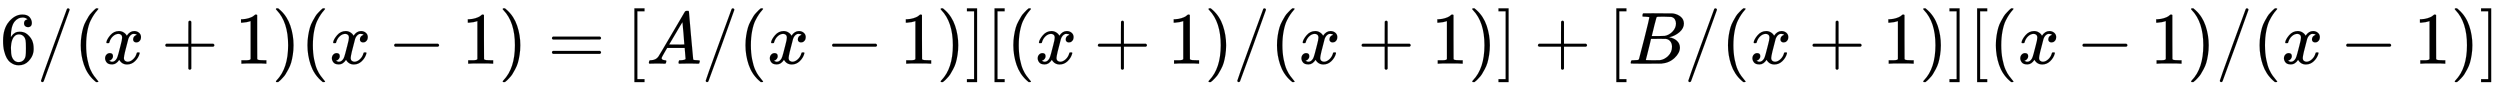
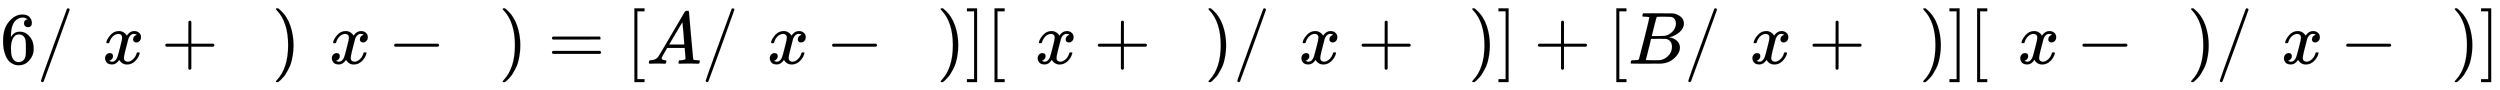
<svg xmlns="http://www.w3.org/2000/svg" xmlns:xlink="http://www.w3.org/1999/xlink" width="78.73ex" height="2.843ex" style="vertical-align: -0.838ex;" viewBox="0 -863.1 33897.6 1223.9" role="img" focusable="false" aria-labelledby="MathJax-SVG-1-Title">
  <title id="MathJax-SVG-1-Title">6 divided by left parenthesis x plus 1 right parenthesis left parenthesis x minus 1 right parenthesis equals left bracket upper A divided by left parenthesis x minus 1 right parenthesis right bracket left bracket left parenthesis x plus 1 right parenthesis divided by left parenthesis x plus 1 right parenthesis right bracket plus left bracket upper B divided by left parenthesis x plus 1 right parenthesis right bracket left bracket left parenthesis x minus 1 right parenthesis divided by left parenthesis x minus 1 right parenthesis right bracket</title>
  <defs aria-hidden="true">
    <path stroke-width="1" id="E1-MJMAIN-36" d="M42 313Q42 476 123 571T303 666Q372 666 402 630T432 550Q432 525 418 510T379 495Q356 495 341 509T326 548Q326 592 373 601Q351 623 311 626Q240 626 194 566Q147 500 147 364L148 360Q153 366 156 373Q197 433 263 433H267Q313 433 348 414Q372 400 396 374T435 317Q456 268 456 210V192Q456 169 451 149Q440 90 387 34T253 -22Q225 -22 199 -14T143 16T92 75T56 172T42 313ZM257 397Q227 397 205 380T171 335T154 278T148 216Q148 133 160 97T198 39Q222 21 251 21Q302 21 329 59Q342 77 347 104T352 209Q352 289 347 316T329 361Q302 397 257 397Z" />
    <path stroke-width="1" id="E1-MJMAIN-2F" d="M423 750Q432 750 438 744T444 730Q444 725 271 248T92 -240Q85 -250 75 -250Q68 -250 62 -245T56 -231Q56 -221 230 257T407 740Q411 750 423 750Z" />
-     <path stroke-width="1" id="E1-MJMAIN-28" d="M94 250Q94 319 104 381T127 488T164 576T202 643T244 695T277 729T302 750H315H319Q333 750 333 741Q333 738 316 720T275 667T226 581T184 443T167 250T184 58T225 -81T274 -167T316 -220T333 -241Q333 -250 318 -250H315H302L274 -226Q180 -141 137 -14T94 250Z" />
    <path stroke-width="1" id="E1-MJMATHI-78" d="M52 289Q59 331 106 386T222 442Q257 442 286 424T329 379Q371 442 430 442Q467 442 494 420T522 361Q522 332 508 314T481 292T458 288Q439 288 427 299T415 328Q415 374 465 391Q454 404 425 404Q412 404 406 402Q368 386 350 336Q290 115 290 78Q290 50 306 38T341 26Q378 26 414 59T463 140Q466 150 469 151T485 153H489Q504 153 504 145Q504 144 502 134Q486 77 440 33T333 -11Q263 -11 227 52Q186 -10 133 -10H127Q78 -10 57 16T35 71Q35 103 54 123T99 143Q142 143 142 101Q142 81 130 66T107 46T94 41L91 40Q91 39 97 36T113 29T132 26Q168 26 194 71Q203 87 217 139T245 247T261 313Q266 340 266 352Q266 380 251 392T217 404Q177 404 142 372T93 290Q91 281 88 280T72 278H58Q52 284 52 289Z" />
    <path stroke-width="1" id="E1-MJMAIN-2B" d="M56 237T56 250T70 270H369V420L370 570Q380 583 389 583Q402 583 409 568V270H707Q722 262 722 250T707 230H409V-68Q401 -82 391 -82H389H387Q375 -82 369 -68V230H70Q56 237 56 250Z" />
-     <path stroke-width="1" id="E1-MJMAIN-31" d="M213 578L200 573Q186 568 160 563T102 556H83V602H102Q149 604 189 617T245 641T273 663Q275 666 285 666Q294 666 302 660V361L303 61Q310 54 315 52T339 48T401 46H427V0H416Q395 3 257 3Q121 3 100 0H88V46H114Q136 46 152 46T177 47T193 50T201 52T207 57T213 61V578Z" />
    <path stroke-width="1" id="E1-MJMAIN-29" d="M60 749L64 750Q69 750 74 750H86L114 726Q208 641 251 514T294 250Q294 182 284 119T261 12T224 -76T186 -143T145 -194T113 -227T90 -246Q87 -249 86 -250H74Q66 -250 63 -250T58 -247T55 -238Q56 -237 66 -225Q221 -64 221 250T66 725Q56 737 55 738Q55 746 60 749Z" />
    <path stroke-width="1" id="E1-MJMAIN-2212" d="M84 237T84 250T98 270H679Q694 262 694 250T679 230H98Q84 237 84 250Z" />
-     <path stroke-width="1" id="E1-MJMAIN-3D" d="M56 347Q56 360 70 367H707Q722 359 722 347Q722 336 708 328L390 327H72Q56 332 56 347ZM56 153Q56 168 72 173H708Q722 163 722 153Q722 140 707 133H70Q56 140 56 153Z" />
+     <path stroke-width="1" id="E1-MJMAIN-3D" d="M56 347Q56 360 70 367H707Q722 336 708 328L390 327H72Q56 332 56 347ZM56 153Q56 168 72 173H708Q722 163 722 153Q722 140 707 133H70Q56 140 56 153Z" />
    <path stroke-width="1" id="E1-MJMAIN-5B" d="M118 -250V750H255V710H158V-210H255V-250H118Z" />
    <path stroke-width="1" id="E1-MJMATHI-41" d="M208 74Q208 50 254 46Q272 46 272 35Q272 34 270 22Q267 8 264 4T251 0Q249 0 239 0T205 1T141 2Q70 2 50 0H42Q35 7 35 11Q37 38 48 46H62Q132 49 164 96Q170 102 345 401T523 704Q530 716 547 716H555H572Q578 707 578 706L606 383Q634 60 636 57Q641 46 701 46Q726 46 726 36Q726 34 723 22Q720 7 718 4T704 0Q701 0 690 0T651 1T578 2Q484 2 455 0H443Q437 6 437 9T439 27Q443 40 445 43L449 46H469Q523 49 533 63L521 213H283L249 155Q208 86 208 74ZM516 260Q516 271 504 416T490 562L463 519Q447 492 400 412L310 260L413 259Q516 259 516 260Z" />
    <path stroke-width="1" id="E1-MJMAIN-5D" d="M22 710V750H159V-250H22V-210H119V710H22Z" />
    <path stroke-width="1" id="E1-MJMATHI-42" d="M231 637Q204 637 199 638T194 649Q194 676 205 682Q206 683 335 683Q594 683 608 681Q671 671 713 636T756 544Q756 480 698 429T565 360L555 357Q619 348 660 311T702 219Q702 146 630 78T453 1Q446 0 242 0Q42 0 39 2Q35 5 35 10Q35 17 37 24Q42 43 47 45Q51 46 62 46H68Q95 46 128 49Q142 52 147 61Q150 65 219 339T288 628Q288 635 231 637ZM649 544Q649 574 634 600T585 634Q578 636 493 637Q473 637 451 637T416 636H403Q388 635 384 626Q382 622 352 506Q352 503 351 500L320 374H401Q482 374 494 376Q554 386 601 434T649 544ZM595 229Q595 273 572 302T512 336Q506 337 429 337Q311 337 310 336Q310 334 293 263T258 122L240 52Q240 48 252 48T333 46Q422 46 429 47Q491 54 543 105T595 229Z" />
  </defs>
  <g stroke="currentColor" fill="currentColor" stroke-width="0" transform="matrix(1 0 0 -1 0 0)" aria-hidden="true">
    <use xlink:href="#E1-MJMAIN-36" x="0" y="0" />
    <use xlink:href="#E1-MJMAIN-2F" x="500" y="0" />
    <use xlink:href="#E1-MJMAIN-28" x="1001" y="0" />
    <use xlink:href="#E1-MJMATHI-78" x="1390" y="0" />
    <use xlink:href="#E1-MJMAIN-2B" x="2185" y="0" />
    <use xlink:href="#E1-MJMAIN-31" x="3185" y="0" />
    <use xlink:href="#E1-MJMAIN-29" x="3686" y="0" />
    <use xlink:href="#E1-MJMAIN-28" x="4075" y="0" />
    <use xlink:href="#E1-MJMATHI-78" x="4465" y="0" />
    <use xlink:href="#E1-MJMAIN-2212" x="5260" y="0" />
    <use xlink:href="#E1-MJMAIN-31" x="6260" y="0" />
    <use xlink:href="#E1-MJMAIN-29" x="6761" y="0" />
    <use xlink:href="#E1-MJMAIN-3D" x="7428" y="0" />
    <use xlink:href="#E1-MJMAIN-5B" x="8484" y="0" />
    <use xlink:href="#E1-MJMATHI-41" x="8763" y="0" />
    <use xlink:href="#E1-MJMAIN-2F" x="9513" y="0" />
    <use xlink:href="#E1-MJMAIN-28" x="10014" y="0" />
    <use xlink:href="#E1-MJMATHI-78" x="10403" y="0" />
    <use xlink:href="#E1-MJMAIN-2212" x="11198" y="0" />
    <use xlink:href="#E1-MJMAIN-31" x="12199" y="0" />
    <use xlink:href="#E1-MJMAIN-29" x="12699" y="0" />
    <use xlink:href="#E1-MJMAIN-5D" x="13089" y="0" />
    <use xlink:href="#E1-MJMAIN-5B" x="13367" y="0" />
    <use xlink:href="#E1-MJMAIN-28" x="13646" y="0" />
    <use xlink:href="#E1-MJMATHI-78" x="14035" y="0" />
    <use xlink:href="#E1-MJMAIN-2B" x="14830" y="0" />
    <use xlink:href="#E1-MJMAIN-31" x="15831" y="0" />
    <use xlink:href="#E1-MJMAIN-29" x="16331" y="0" />
    <use xlink:href="#E1-MJMAIN-2F" x="16721" y="0" />
    <use xlink:href="#E1-MJMAIN-28" x="17221" y="0" />
    <use xlink:href="#E1-MJMATHI-78" x="17611" y="0" />
    <use xlink:href="#E1-MJMAIN-2B" x="18406" y="0" />
    <use xlink:href="#E1-MJMAIN-31" x="19406" y="0" />
    <use xlink:href="#E1-MJMAIN-29" x="19907" y="0" />
    <use xlink:href="#E1-MJMAIN-5D" x="20296" y="0" />
    <use xlink:href="#E1-MJMAIN-2B" x="20797" y="0" />
    <use xlink:href="#E1-MJMAIN-5B" x="21798" y="0" />
    <use xlink:href="#E1-MJMATHI-42" x="22076" y="0" />
    <use xlink:href="#E1-MJMAIN-2F" x="22836" y="0" />
    <use xlink:href="#E1-MJMAIN-28" x="23336" y="0" />
    <use xlink:href="#E1-MJMATHI-78" x="23726" y="0" />
    <use xlink:href="#E1-MJMAIN-2B" x="24520" y="0" />
    <use xlink:href="#E1-MJMAIN-31" x="25521" y="0" />
    <use xlink:href="#E1-MJMAIN-29" x="26022" y="0" />
    <use xlink:href="#E1-MJMAIN-5D" x="26411" y="0" />
    <use xlink:href="#E1-MJMAIN-5B" x="26690" y="0" />
    <use xlink:href="#E1-MJMAIN-28" x="26968" y="0" />
    <use xlink:href="#E1-MJMATHI-78" x="27358" y="0" />
    <use xlink:href="#E1-MJMAIN-2212" x="28152" y="0" />
    <use xlink:href="#E1-MJMAIN-31" x="29153" y="0" />
    <use xlink:href="#E1-MJMAIN-29" x="29654" y="0" />
    <use xlink:href="#E1-MJMAIN-2F" x="30043" y="0" />
    <use xlink:href="#E1-MJMAIN-28" x="30544" y="0" />
    <use xlink:href="#E1-MJMATHI-78" x="30933" y="0" />
    <use xlink:href="#E1-MJMAIN-2212" x="31728" y="0" />
    <use xlink:href="#E1-MJMAIN-31" x="32729" y="0" />
    <use xlink:href="#E1-MJMAIN-29" x="33229" y="0" />
    <use xlink:href="#E1-MJMAIN-5D" x="33619" y="0" />
  </g>
</svg>